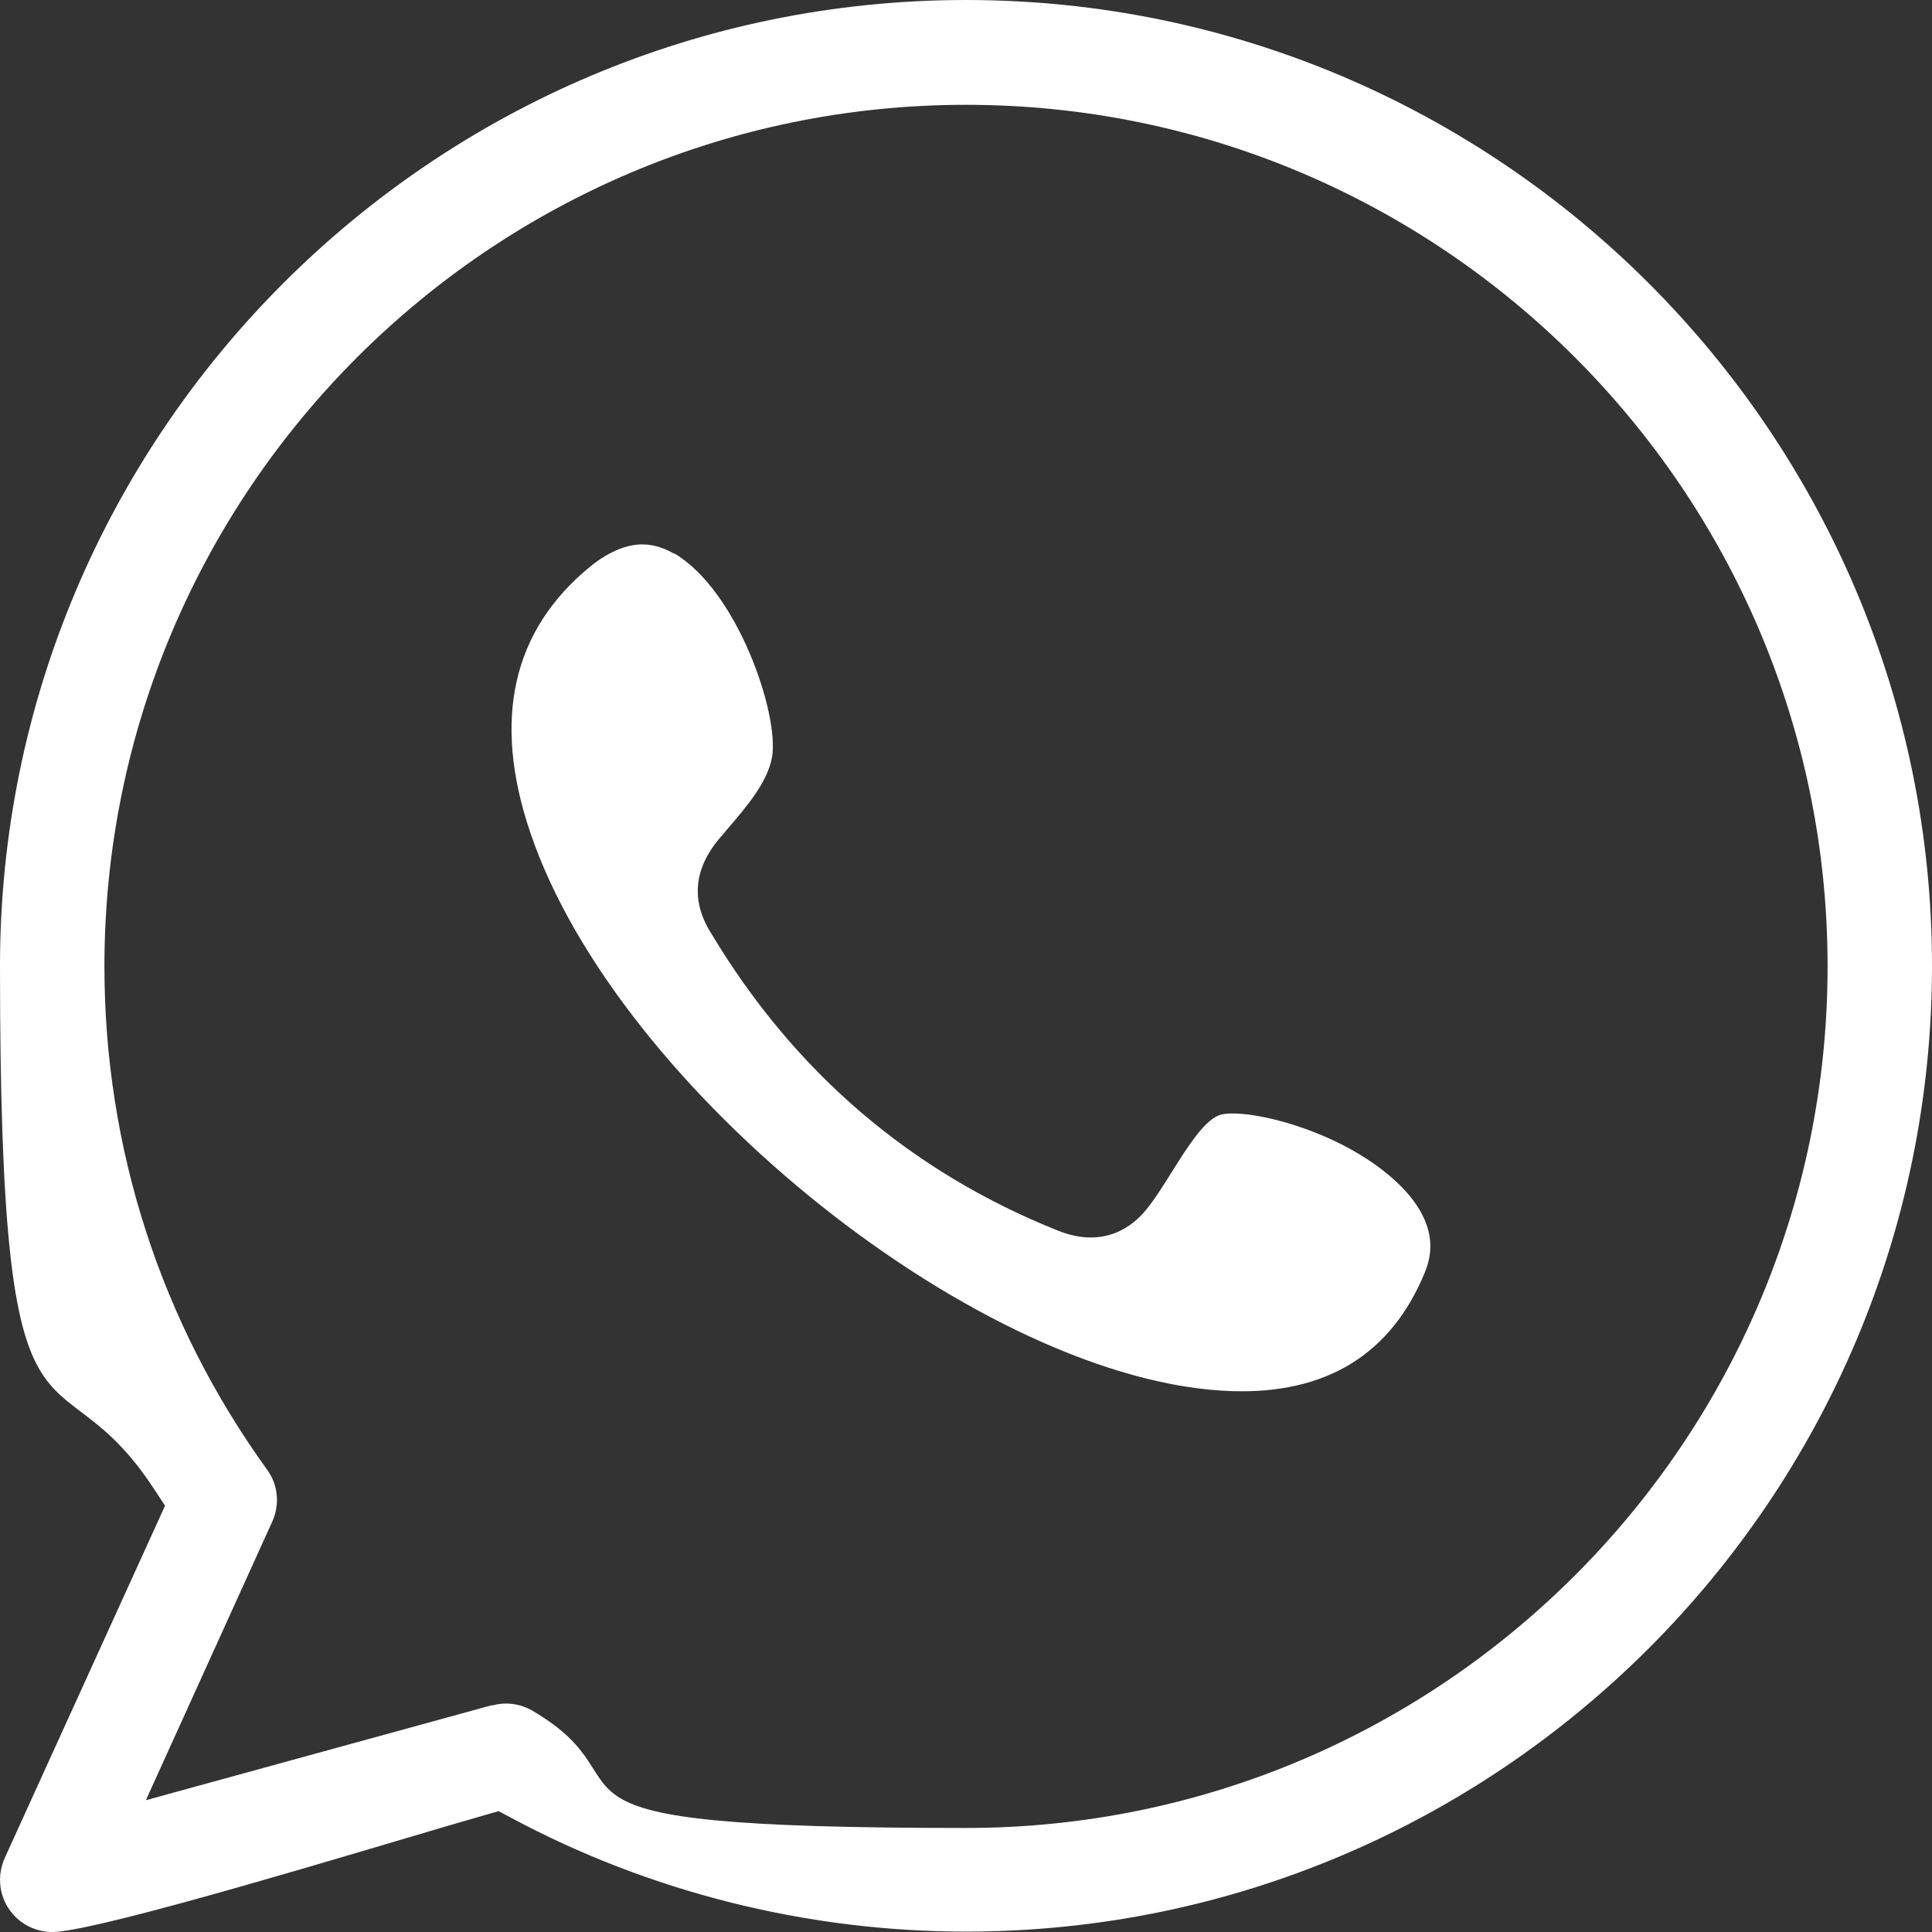
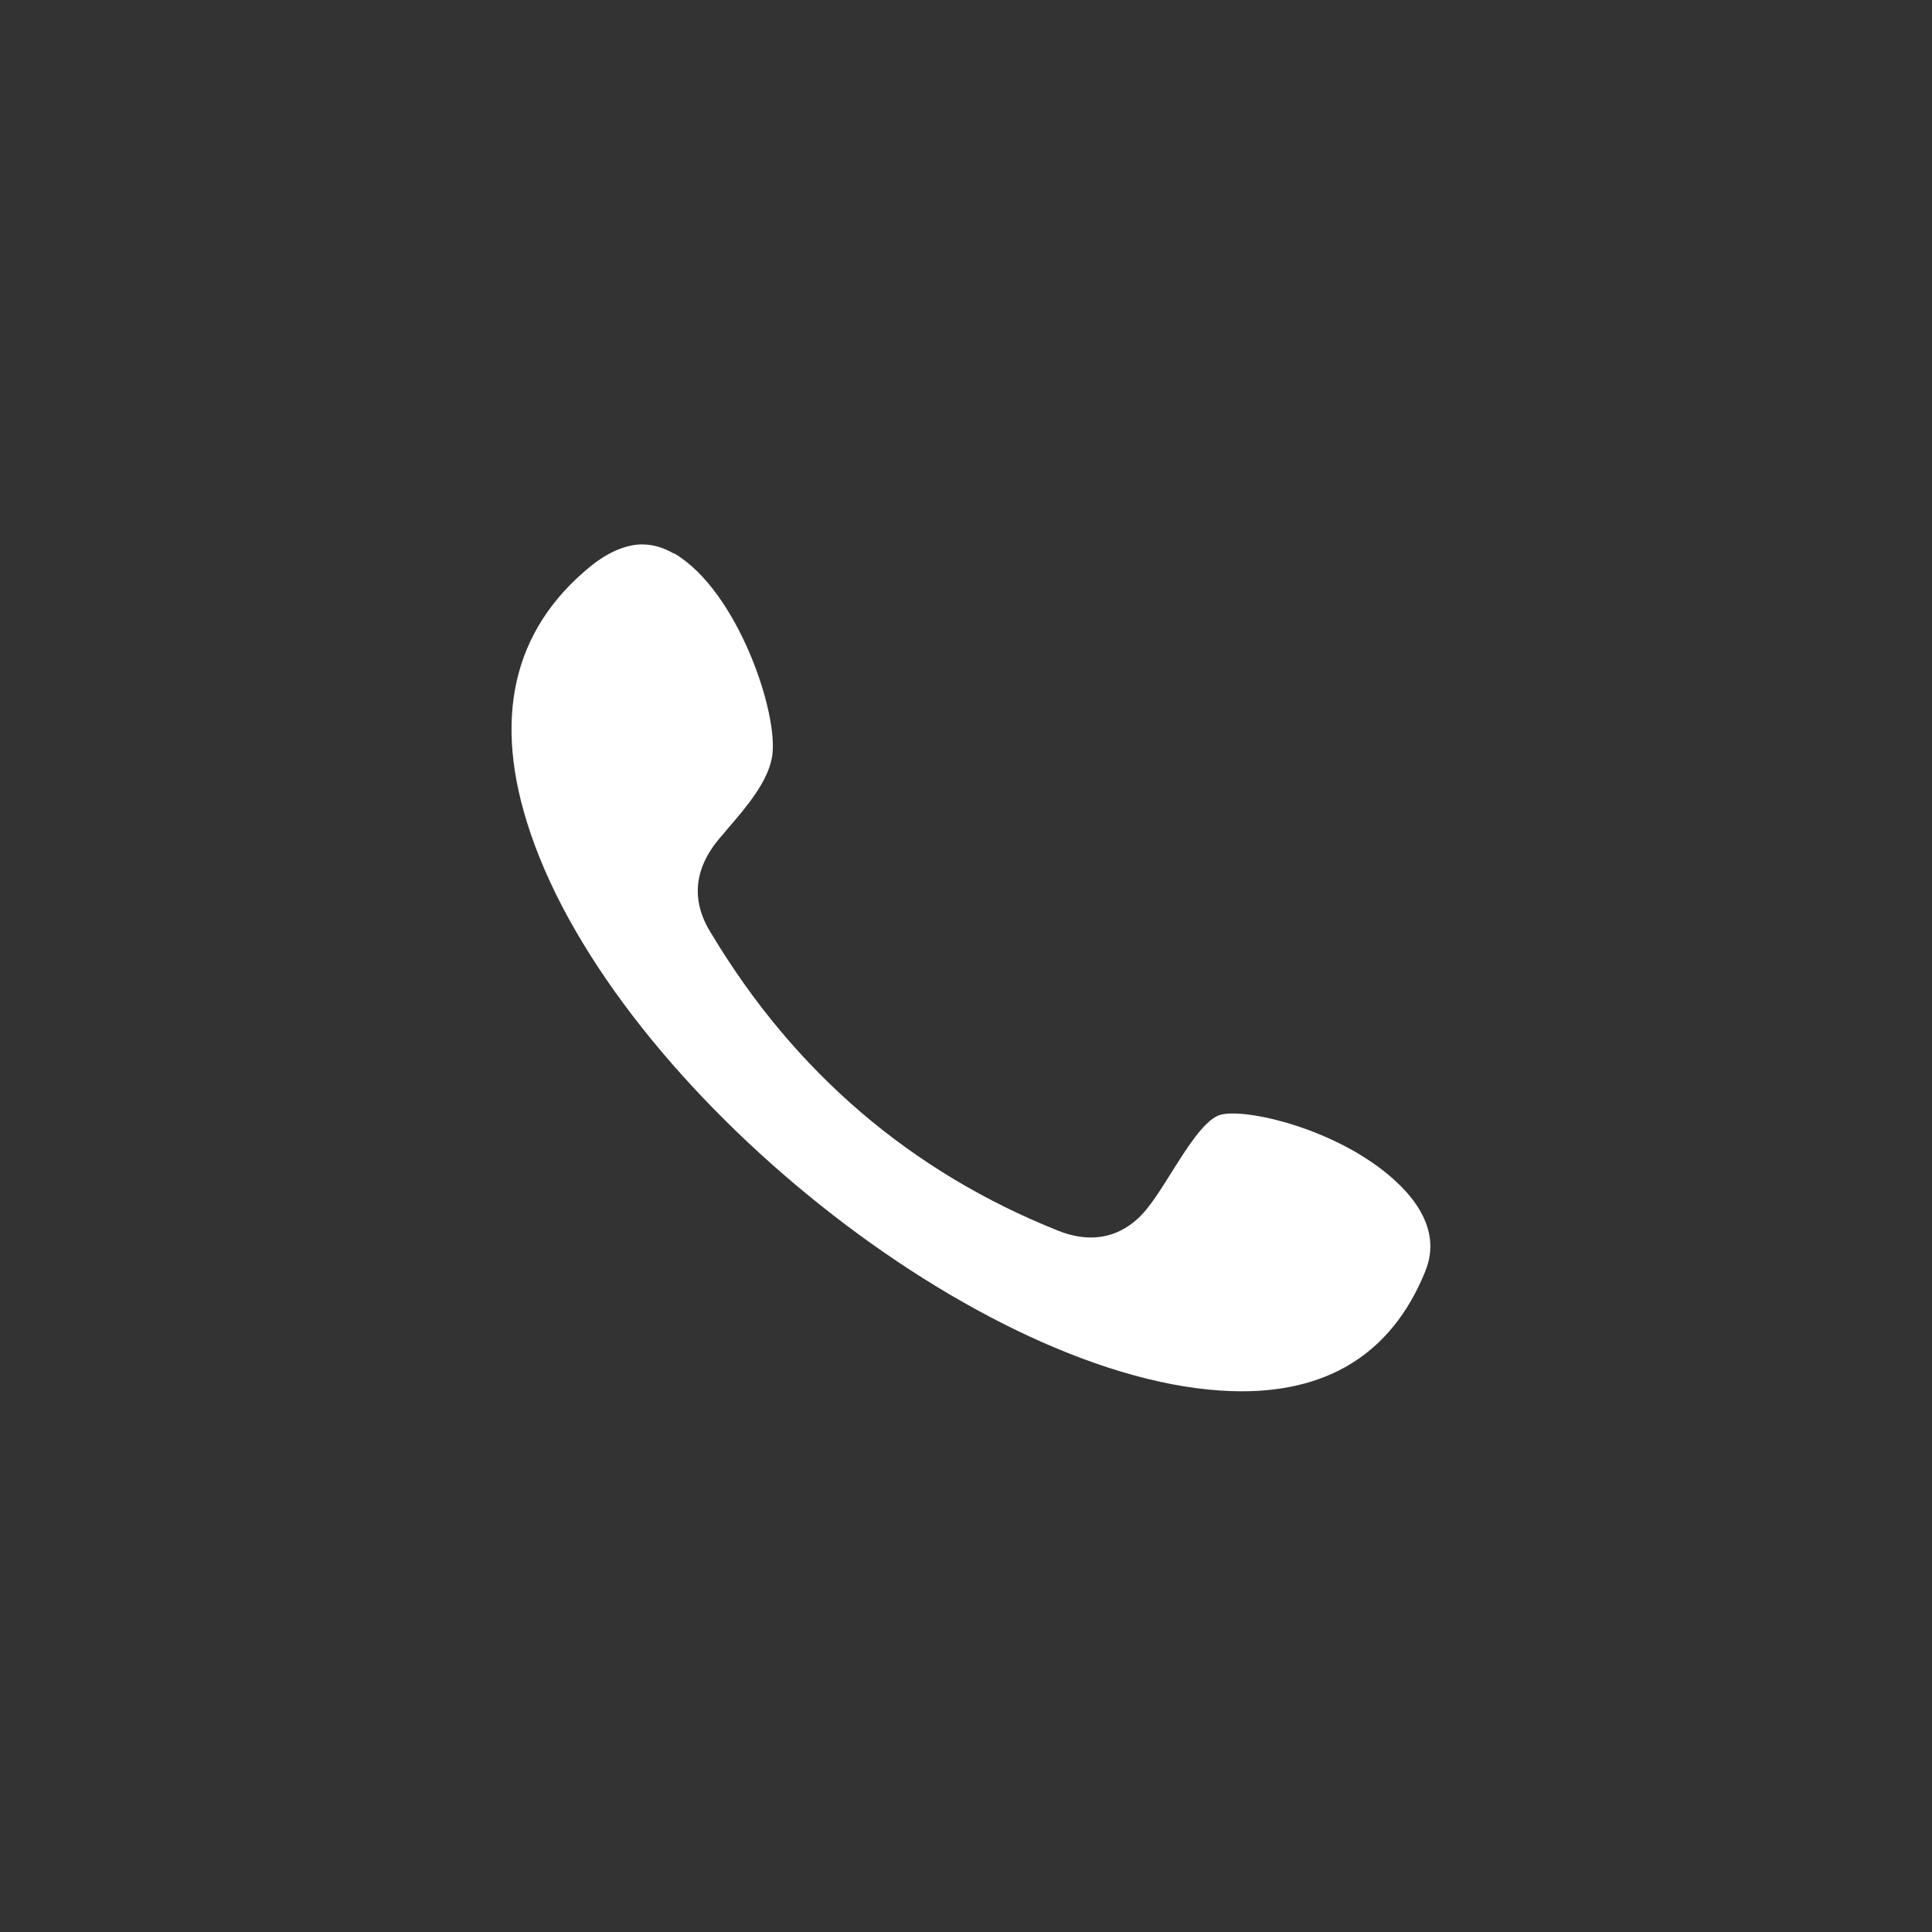
<svg xmlns="http://www.w3.org/2000/svg" viewBox="0 0 494 494">
  <rect x="0" y="0" width="494" height="494" fill="#333333" stroke="none" />
  <defs>
    <style>      .cls-1 {        fill: #fff;      }    </style>
  </defs>
  <g>
    <g id="Camada_1">
      <path class="cls-1" d="M172.4,141.6c-2.1-1.2-4.8-2.4-8.2-2.4s-8,1.4-13.2,5.6c-20,16.3-25.2,39.2-15.4,68.1,22.3,66,116.1,140.7,179.3,142.8,24.2.8,40.8-9.4,49.4-30.3,1.1-2.8,4.6-11.3-6.1-22.1-14.7-14.7-40.9-20.4-46.6-18.1h0c-4,1.6-8.4,8.8-12,14.5-2.2,3.5-4.3,6.9-6.6,9.7-3.3,4-10.5,10-22.4,5.3-37.6-15-67.4-40.5-88.6-75.8-5.4-8.4-4.7-16.7,2.1-24.7.6-.6,1.1-1.3,1.7-2,5.2-6,10.5-12.3,11.6-18.6,1.9-10.9-8.8-42.6-25-52.1h0Z" />
-       <path class="cls-1" d="M494,247C494,110.8,383.2,0,247,0S0,110.8,0,247s13.6,94,39.5,133.9l2.7,4.1L1.2,475.1c-2.1,4.7-1.4,10.3,2,14.2,2.5,3,6.3,4.7,10.2,4.7,9.6,0,60.1-15,87.1-23,10.4-3.1,18.6-5.5,23.5-6.9l3.5-1,3.2,1.7c35.6,19.1,75.9,29.1,116.3,29.1,136.2,0,247-110.8,247-247h0ZM125.8,436l-88.5,24.3,32.3-71.2c2-4.4,1.5-9.5-1.3-13.3-27.2-37.7-41.6-82.2-41.6-128.7,0-121.5,98.8-220.3,220.3-220.3s220.3,98.8,220.3,220.3-98.8,220.3-220.3,220.3-77.4-10.4-110.9-30c-3.1-1.8-6.8-2.3-10.3-1.3Z" />
    </g>
  </g>
</svg>